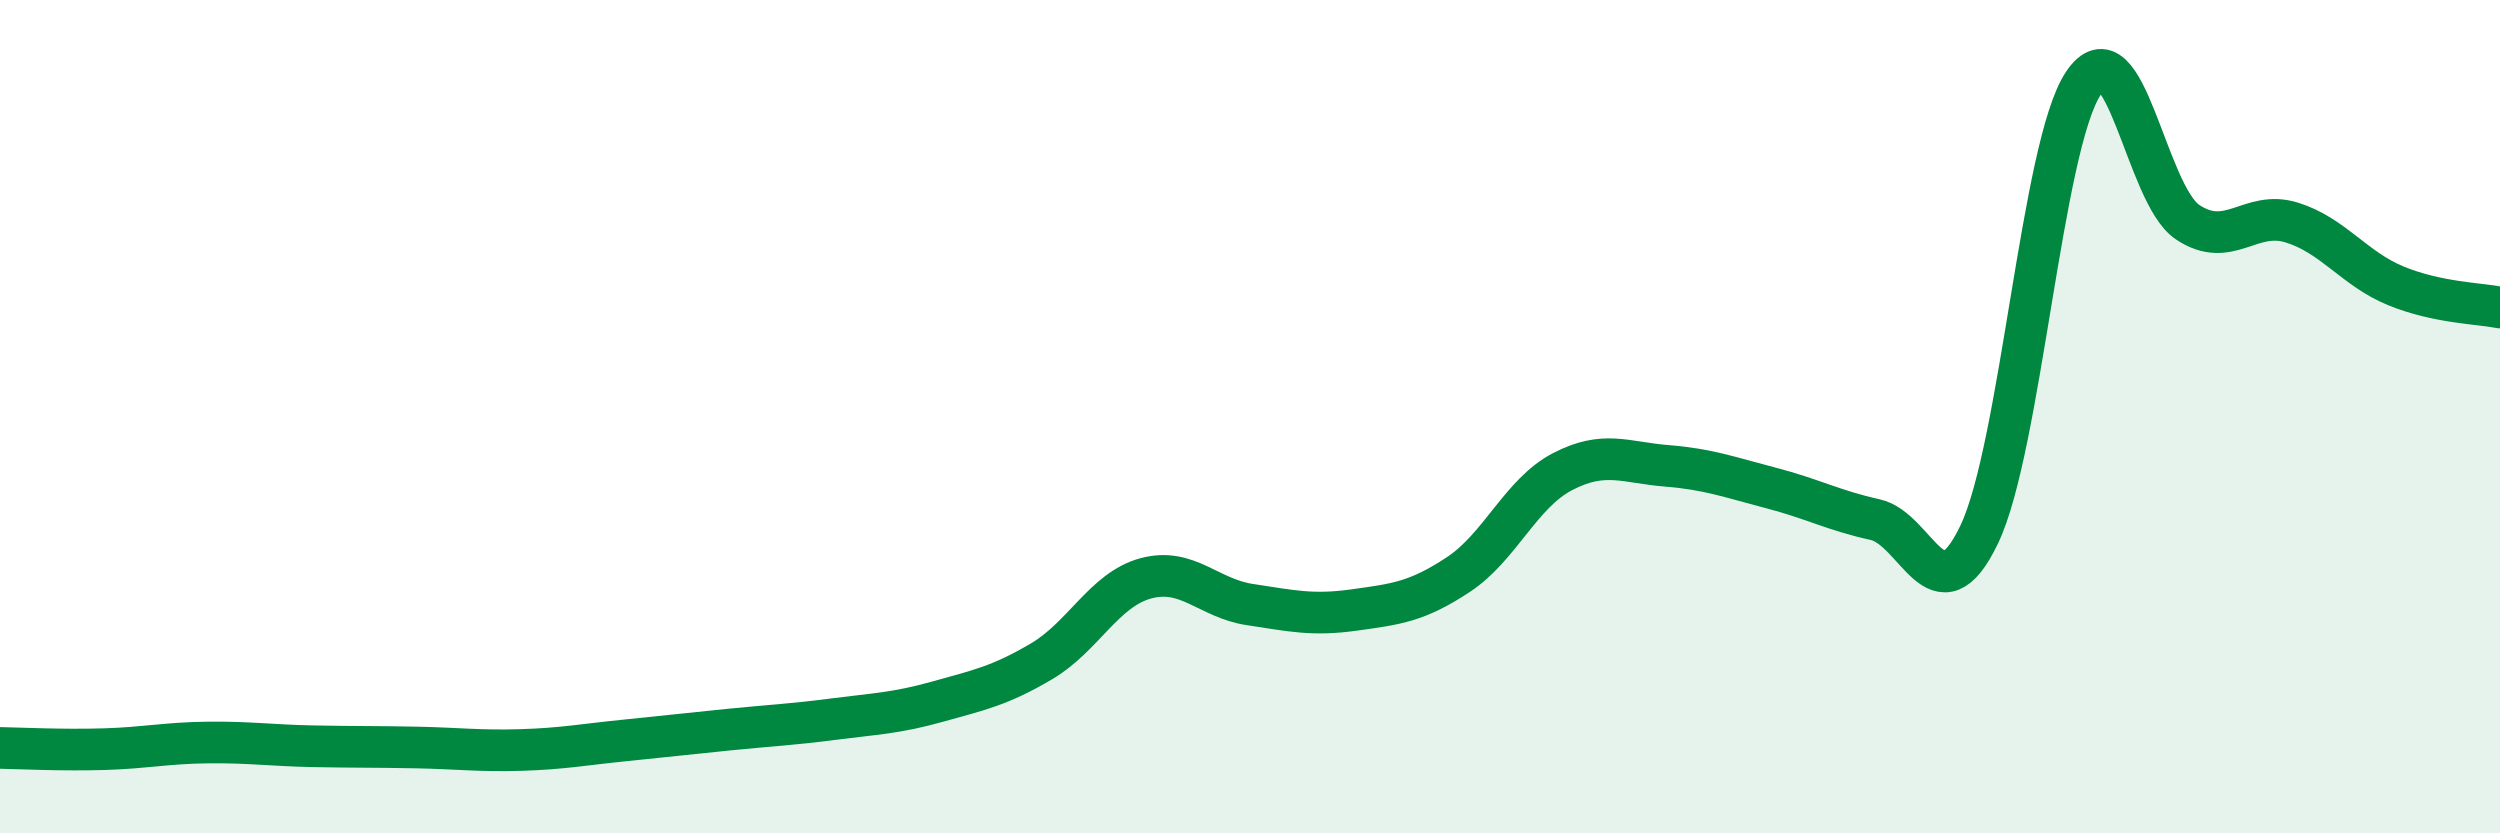
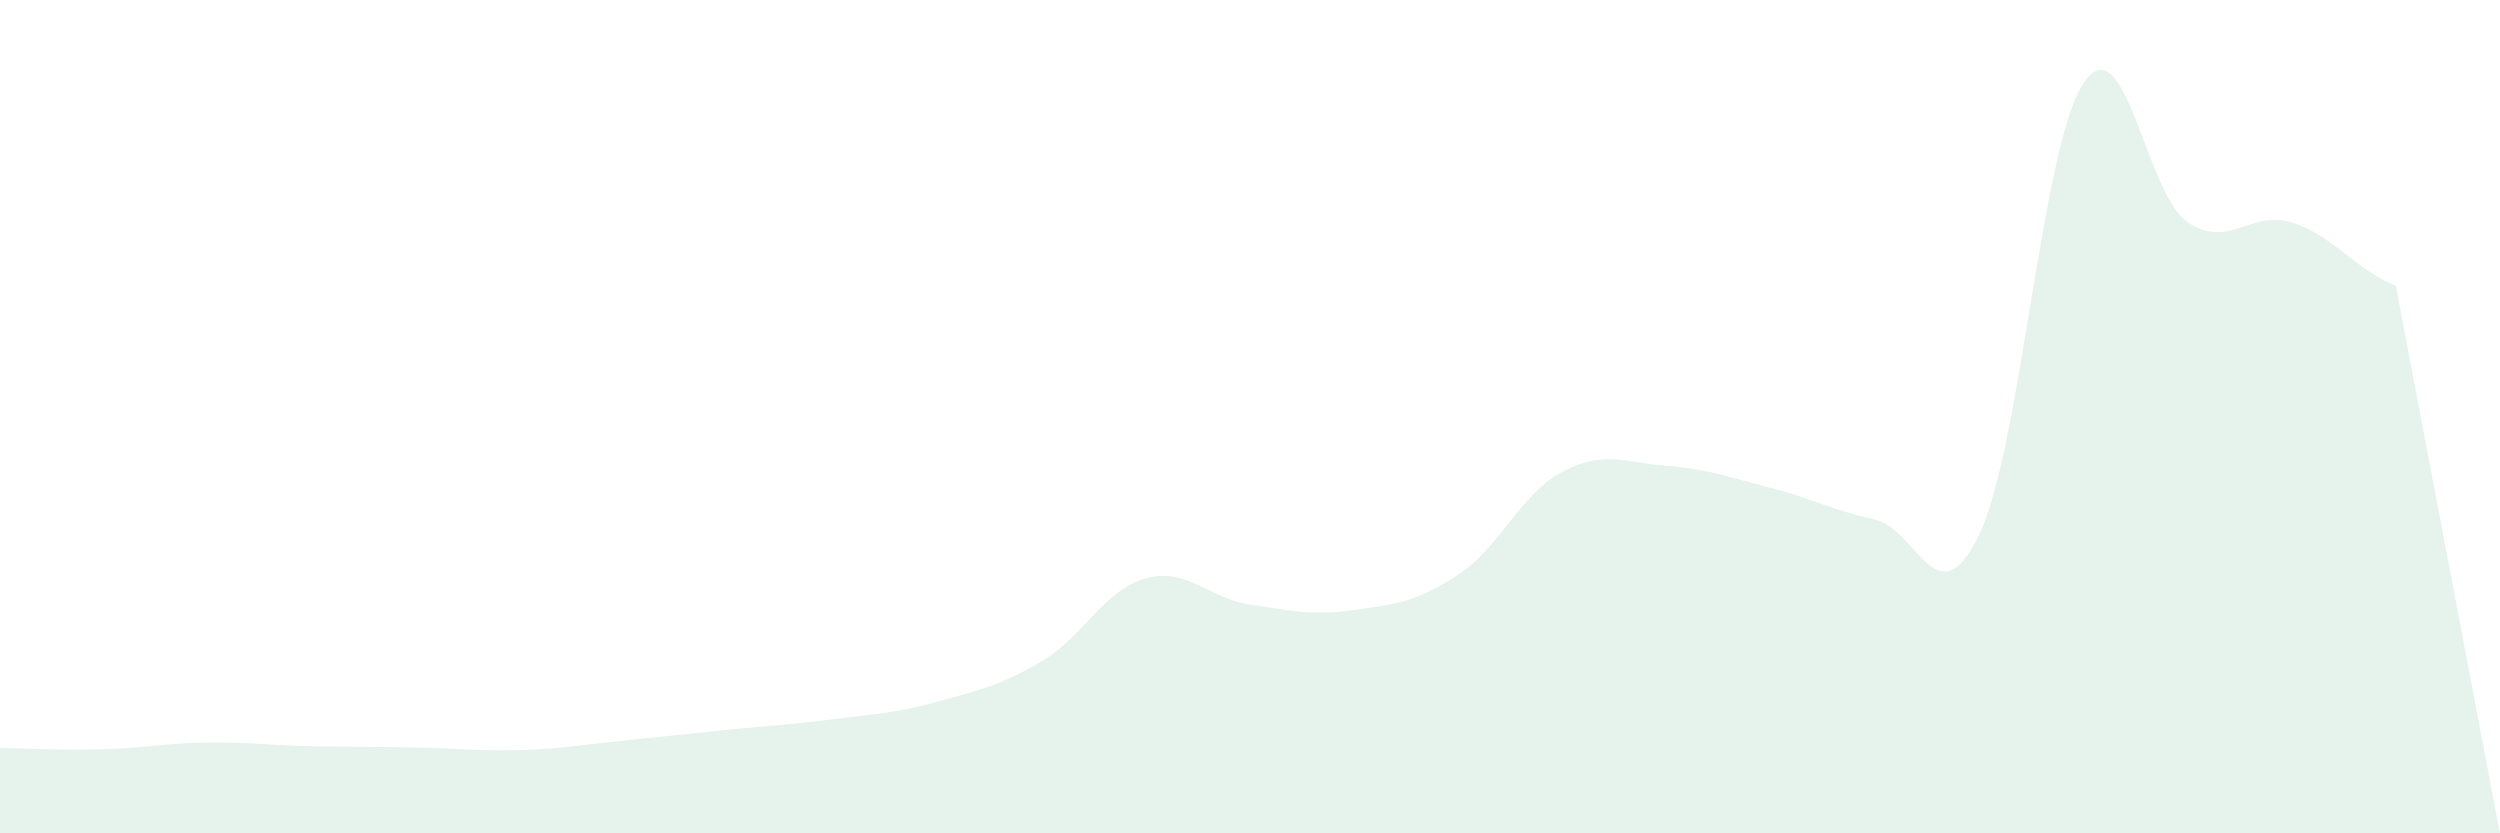
<svg xmlns="http://www.w3.org/2000/svg" width="60" height="20" viewBox="0 0 60 20">
-   <path d="M 0,17.95 C 0.5,17.96 1.5,18.01 2.5,17.98 C 3.5,17.95 4,17.83 5,17.82 C 6,17.81 6.5,17.89 7.5,17.91 C 8.5,17.93 9,17.92 10,17.94 C 11,17.96 11.5,18.03 12.5,18 C 13.5,17.97 14,17.87 15,17.77 C 16,17.67 16.5,17.61 17.5,17.51 C 18.5,17.41 19,17.39 20,17.26 C 21,17.13 21.5,17.12 22.5,16.84 C 23.5,16.56 24,16.46 25,15.87 C 26,15.28 26.5,14.15 27.5,13.88 C 28.5,13.61 29,14.36 30,14.51 C 31,14.66 31.5,14.78 32.5,14.64 C 33.5,14.5 34,14.45 35,13.79 C 36,13.13 36.5,11.84 37.5,11.32 C 38.5,10.8 39,11.1 40,11.18 C 41,11.26 41.5,11.45 42.5,11.71 C 43.5,11.97 44,12.25 45,12.47 C 46,12.69 46.5,14.92 47.5,12.83 C 48.5,10.74 49,3.5 50,2 C 51,0.5 51.5,4.66 52.5,5.33 C 53.5,6 54,5.03 55,5.34 C 56,5.65 56.5,6.45 57.5,6.86 C 58.5,7.27 59.5,7.28 60,7.38L60 20L0 20Z" fill="#008740" opacity="0.1" stroke-linecap="round" stroke-linejoin="round" />
-   <path d="M 0,17.95 C 0.5,17.96 1.5,18.01 2.5,17.98 C 3.5,17.95 4,17.83 5,17.82 C 6,17.81 6.5,17.89 7.5,17.91 C 8.5,17.93 9,17.92 10,17.94 C 11,17.96 11.5,18.03 12.5,18 C 13.5,17.97 14,17.87 15,17.77 C 16,17.67 16.5,17.61 17.5,17.51 C 18.5,17.41 19,17.39 20,17.26 C 21,17.13 21.5,17.12 22.5,16.84 C 23.5,16.56 24,16.46 25,15.87 C 26,15.28 26.5,14.15 27.5,13.88 C 28.5,13.61 29,14.36 30,14.51 C 31,14.66 31.5,14.78 32.5,14.64 C 33.5,14.5 34,14.45 35,13.79 C 36,13.13 36.5,11.84 37.5,11.32 C 38.5,10.8 39,11.1 40,11.18 C 41,11.26 41.5,11.45 42.5,11.71 C 43.5,11.97 44,12.25 45,12.47 C 46,12.69 46.5,14.92 47.5,12.83 C 48.5,10.74 49,3.5 50,2 C 51,0.5 51.5,4.66 52.5,5.33 C 53.5,6 54,5.03 55,5.34 C 56,5.65 56.5,6.45 57.5,6.86 C 58.5,7.27 59.5,7.28 60,7.38" stroke="#008740" stroke-width="1" fill="none" stroke-linecap="round" stroke-linejoin="round" />
+   <path d="M 0,17.95 C 0.5,17.96 1.5,18.01 2.5,17.98 C 3.5,17.95 4,17.83 5,17.82 C 6,17.81 6.5,17.89 7.5,17.91 C 8.5,17.93 9,17.92 10,17.94 C 11,17.96 11.5,18.03 12.5,18 C 13.5,17.97 14,17.87 15,17.77 C 16,17.67 16.5,17.61 17.5,17.51 C 18.5,17.41 19,17.39 20,17.26 C 21,17.13 21.5,17.12 22.5,16.84 C 23.5,16.56 24,16.46 25,15.87 C 26,15.28 26.5,14.15 27.5,13.88 C 28.5,13.61 29,14.36 30,14.51 C 31,14.66 31.5,14.78 32.5,14.64 C 33.5,14.5 34,14.45 35,13.79 C 36,13.13 36.5,11.84 37.5,11.32 C 38.5,10.8 39,11.1 40,11.18 C 41,11.26 41.5,11.45 42.5,11.71 C 43.5,11.97 44,12.25 45,12.47 C 46,12.69 46.5,14.92 47.5,12.83 C 48.5,10.74 49,3.5 50,2 C 51,0.5 51.5,4.66 52.5,5.33 C 53.5,6 54,5.03 55,5.34 C 56,5.65 56.5,6.45 57.5,6.86 L60 20L0 20Z" fill="#008740" opacity="0.1" stroke-linecap="round" stroke-linejoin="round" />
</svg>